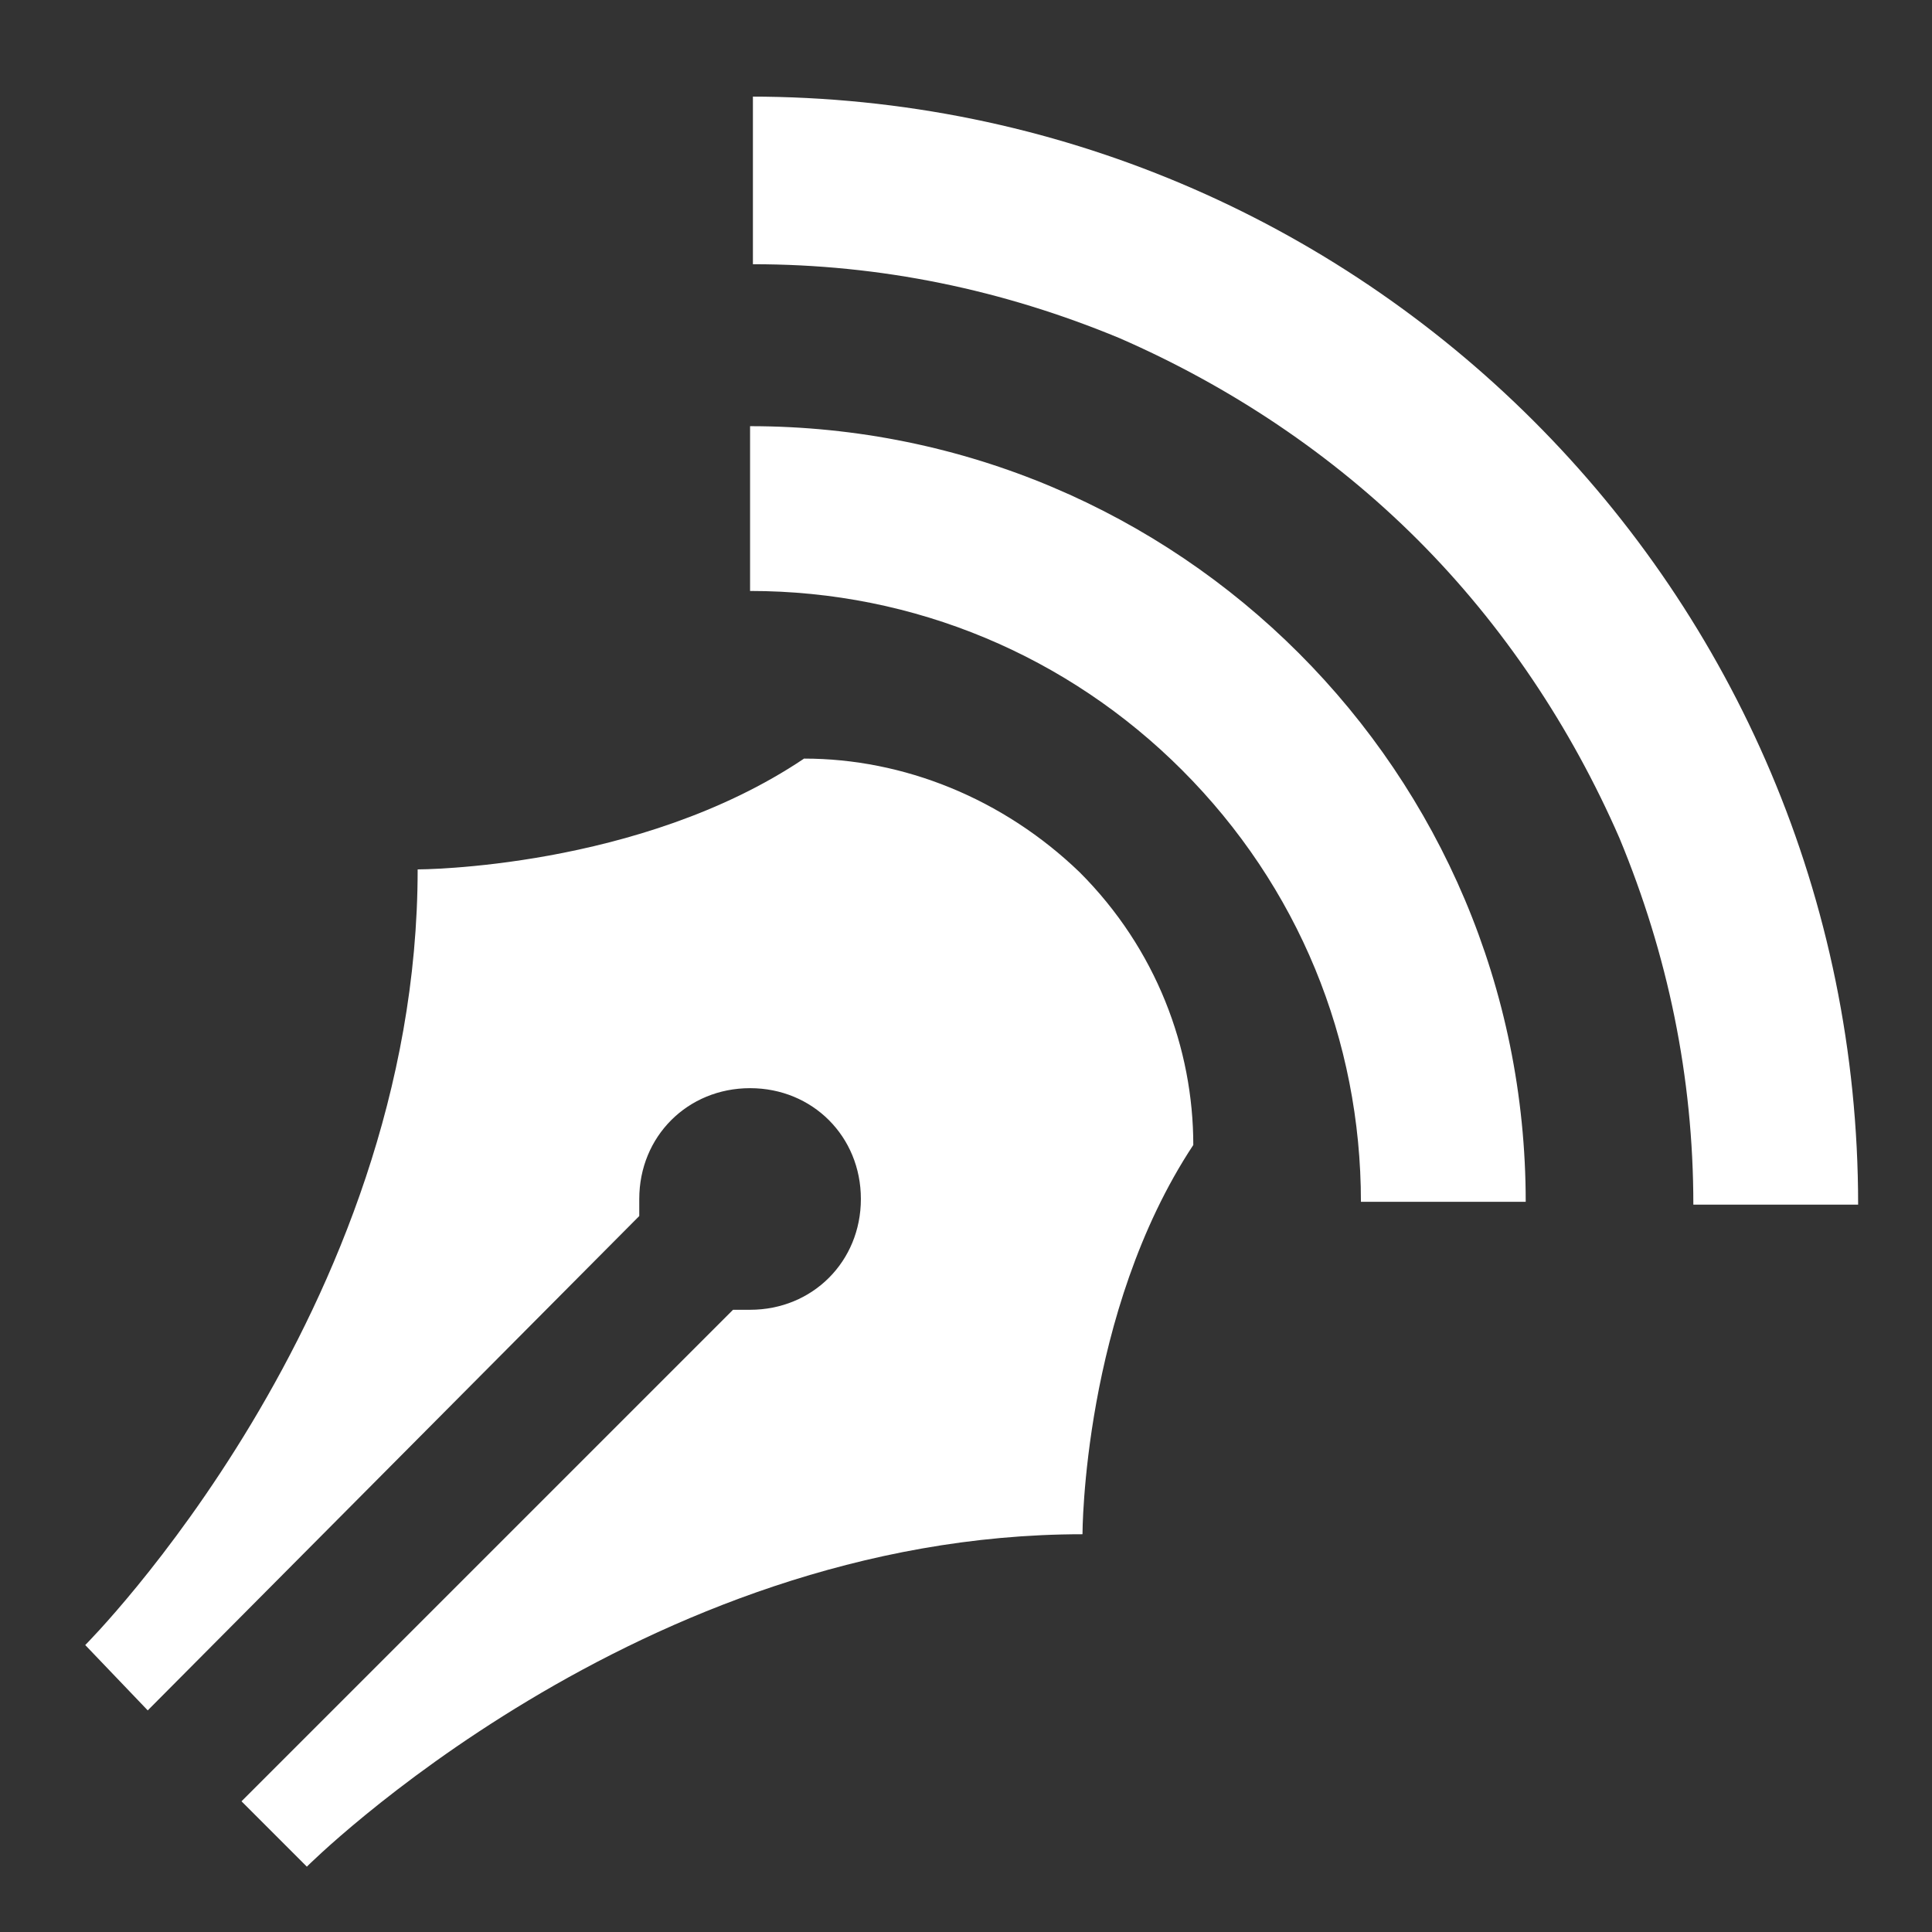
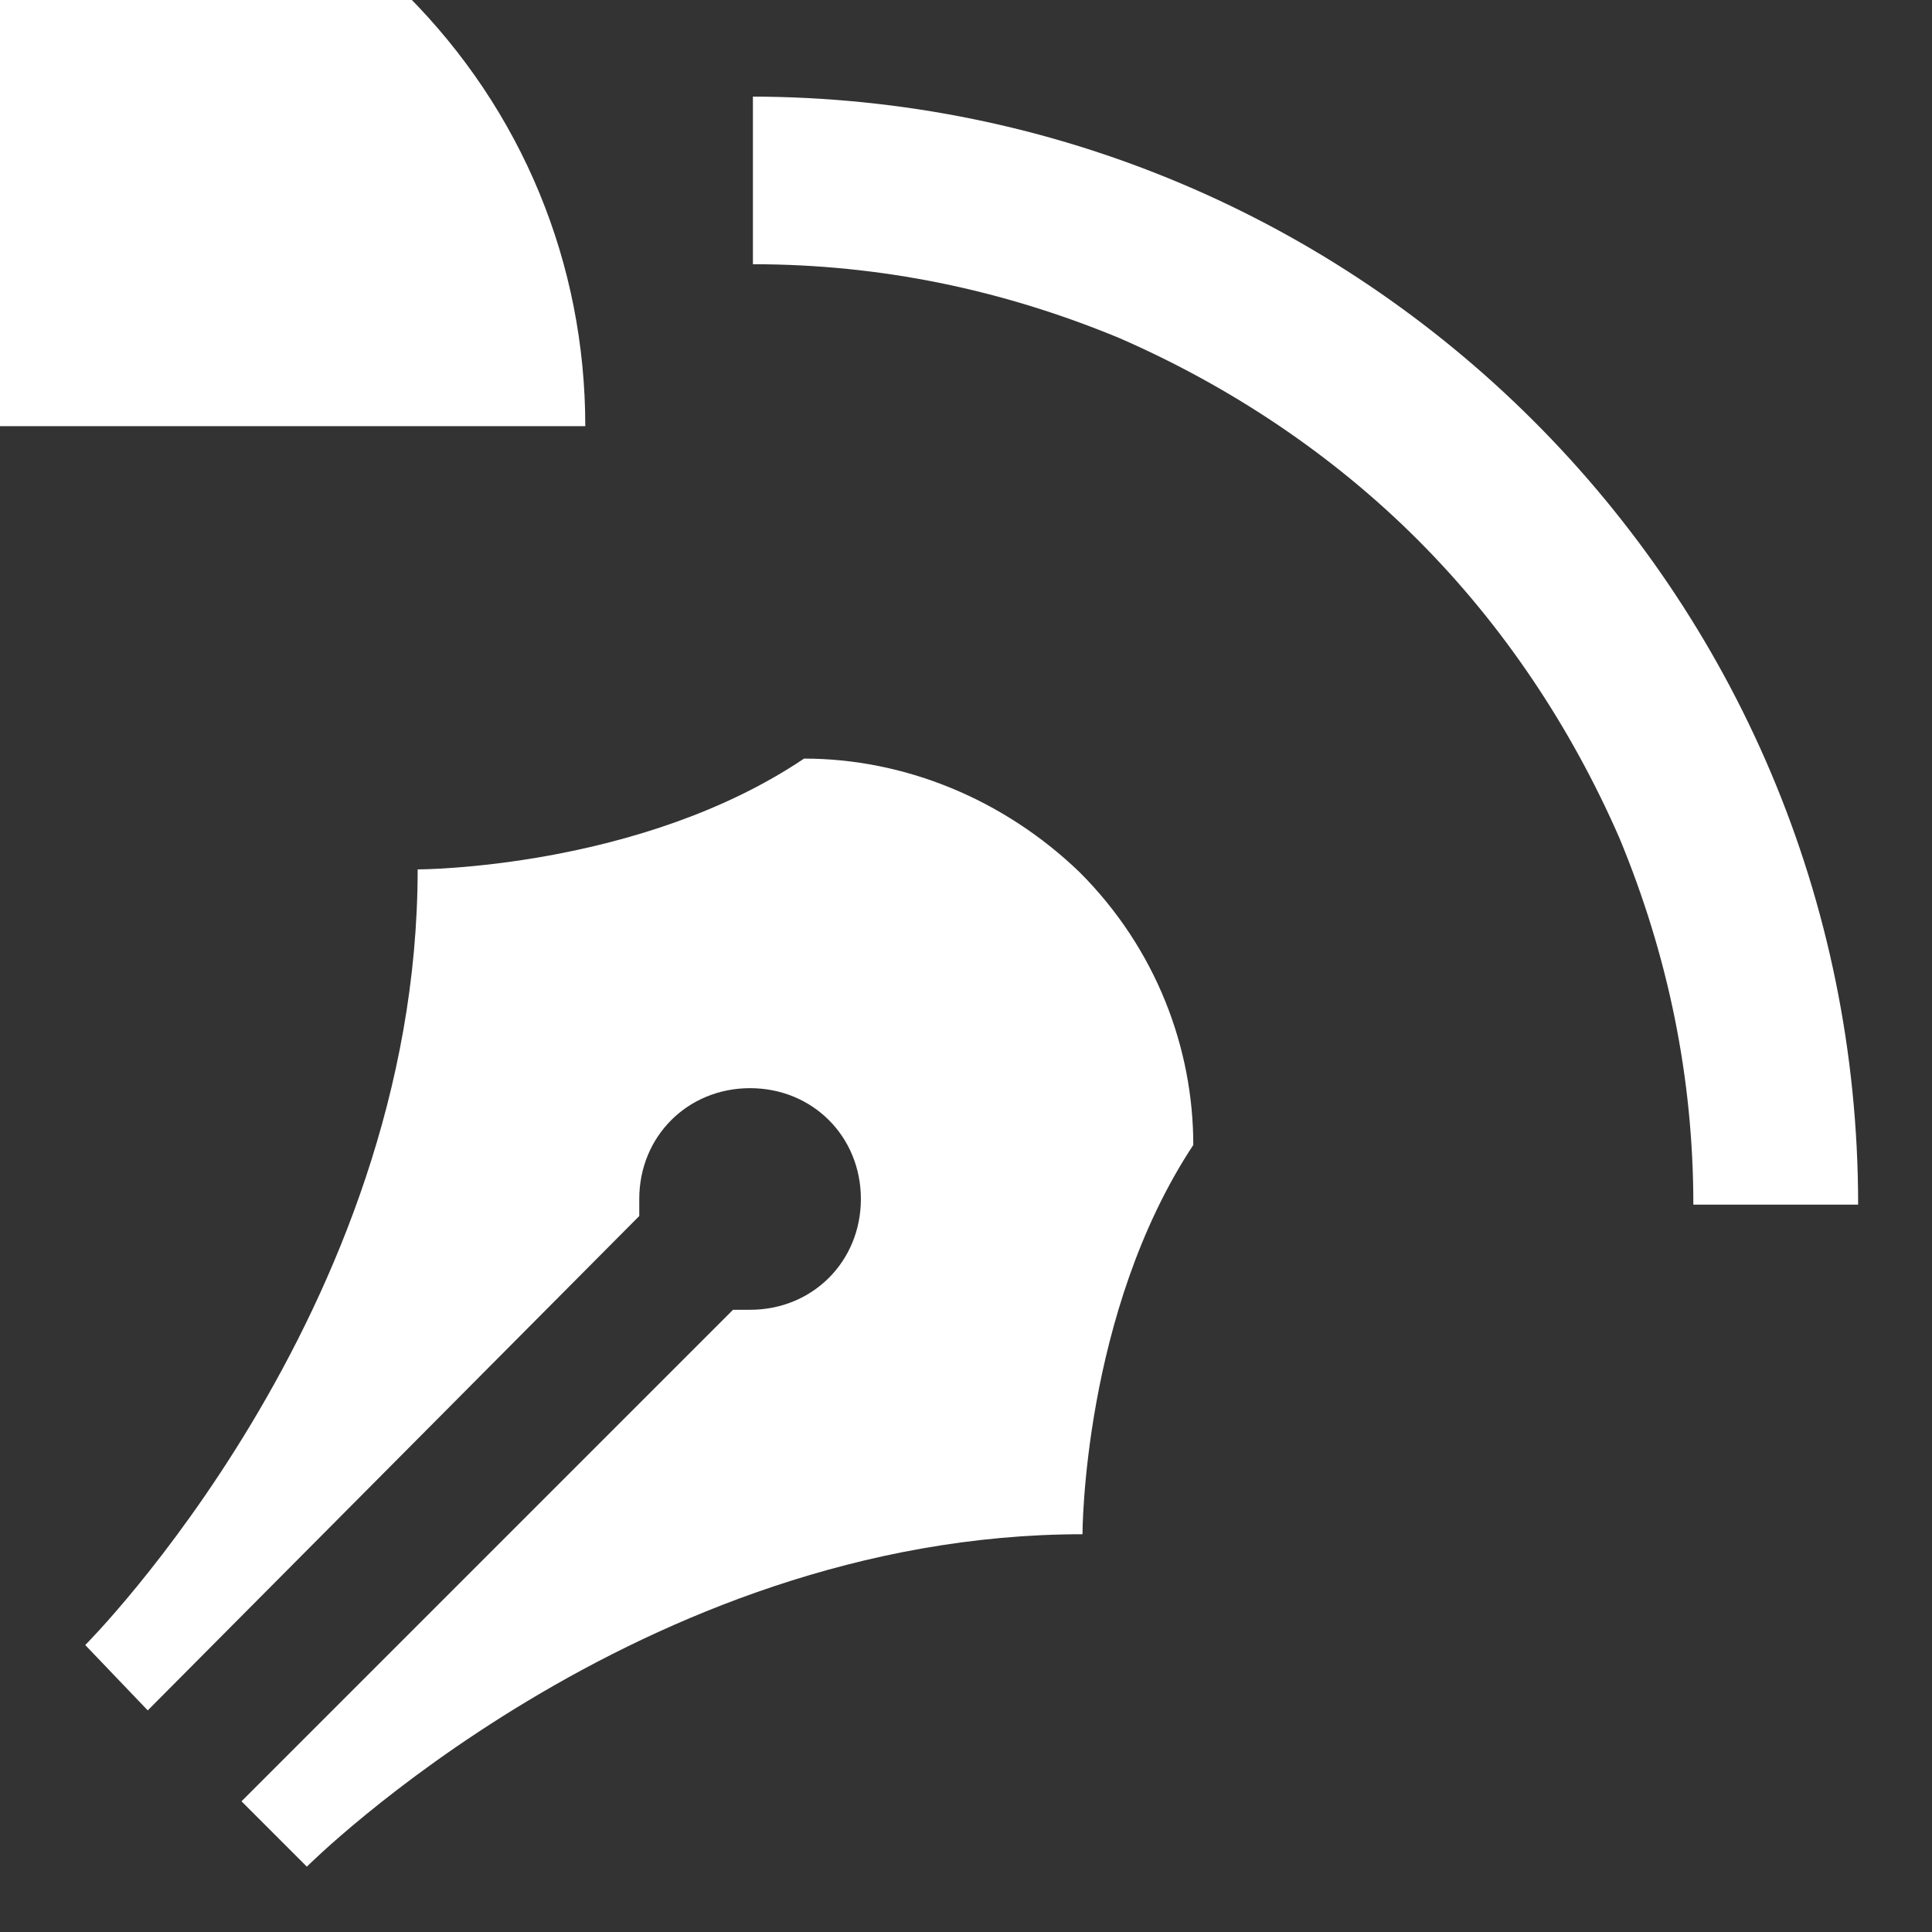
<svg xmlns="http://www.w3.org/2000/svg" version="1.1" focusable="false" x="0px" y="0px" viewBox="0 0 68 68" style="enable-background:new 0 0 68 68;" xml:space="preserve" fill="white">
  <rect x="0" y="0" width="68" height="68" fill="#333333" stroke="none" />
  <g>
-     <path d="M26.4,15c15.1,0,27.3,12.2,27.3,27.3h-5.8c0-5.7-2.2-11.1-6.3-15.2c-4-4-9.4-6.3-15.2-6.3V15z M26.4,3.4   c21.5,0,39,17.4,39,39h-5.8c0-4.5-0.9-8.8-2.6-12.9c-1.7-3.9-4.1-7.5-7.1-10.5c-3-3-6.6-5.4-10.5-7.1c-4.1-1.7-8.4-2.6-12.9-2.6   V3.4z M38,30.7c2.7,2.7,4,6.2,4,9.6C38.1,46.2,38.1,54,38.1,54c-15.6,0-27.3,11.7-27.3,11.7l-0.9-0.9l-1.4-1.4l17.3-17.3   c0.2,0,0.4,0,0.6,0c2.2,0,3.9-1.7,3.9-3.9s-1.7-3.9-3.9-3.9s-3.9,1.7-3.9,3.9c0,0.2,0,0.4,0,0.6L5.2,60.2L3,57.9   c0,0,11.7-11.7,11.7-27.3c0,0,7.8,0,13.6-3.9C31.8,26.7,35.3,28.1,38,30.7z" />
+     <path d="M26.4,15h-5.8c0-5.7-2.2-11.1-6.3-15.2c-4-4-9.4-6.3-15.2-6.3V15z M26.4,3.4   c21.5,0,39,17.4,39,39h-5.8c0-4.5-0.9-8.8-2.6-12.9c-1.7-3.9-4.1-7.5-7.1-10.5c-3-3-6.6-5.4-10.5-7.1c-4.1-1.7-8.4-2.6-12.9-2.6   V3.4z M38,30.7c2.7,2.7,4,6.2,4,9.6C38.1,46.2,38.1,54,38.1,54c-15.6,0-27.3,11.7-27.3,11.7l-0.9-0.9l-1.4-1.4l17.3-17.3   c0.2,0,0.4,0,0.6,0c2.2,0,3.9-1.7,3.9-3.9s-1.7-3.9-3.9-3.9s-3.9,1.7-3.9,3.9c0,0.2,0,0.4,0,0.6L5.2,60.2L3,57.9   c0,0,11.7-11.7,11.7-27.3c0,0,7.8,0,13.6-3.9C31.8,26.7,35.3,28.1,38,30.7z" />
  </g>
</svg>